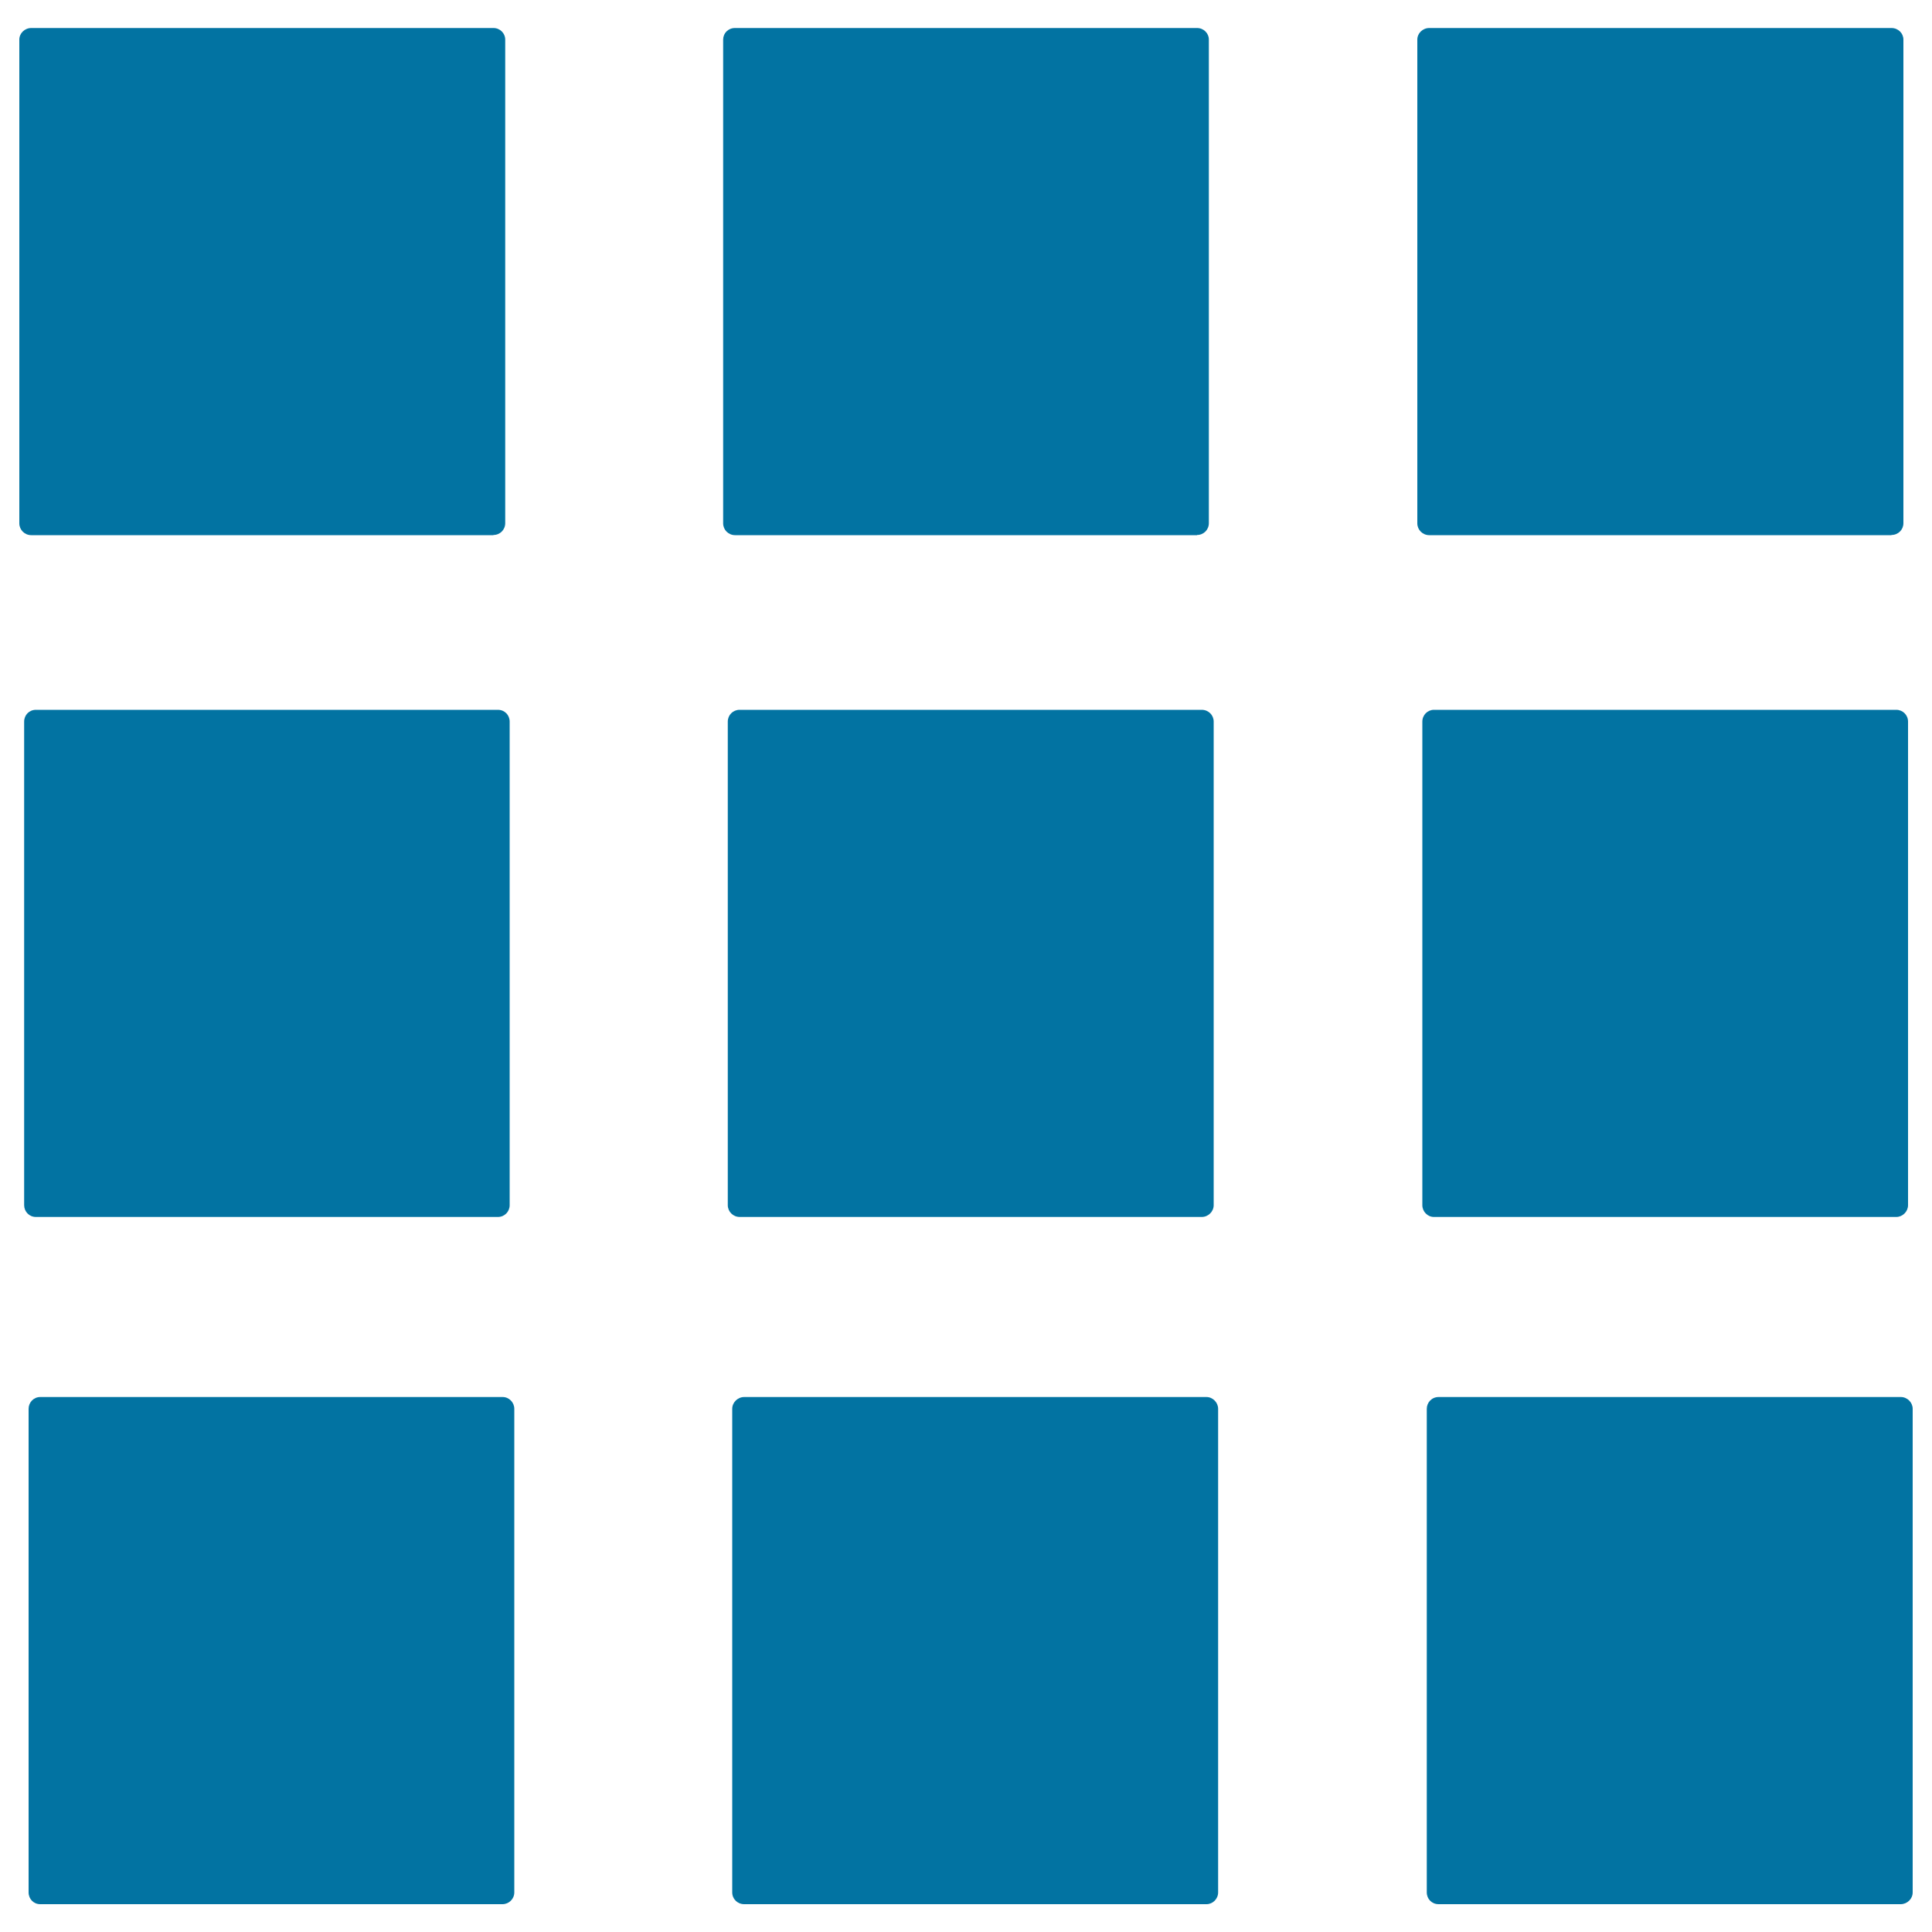
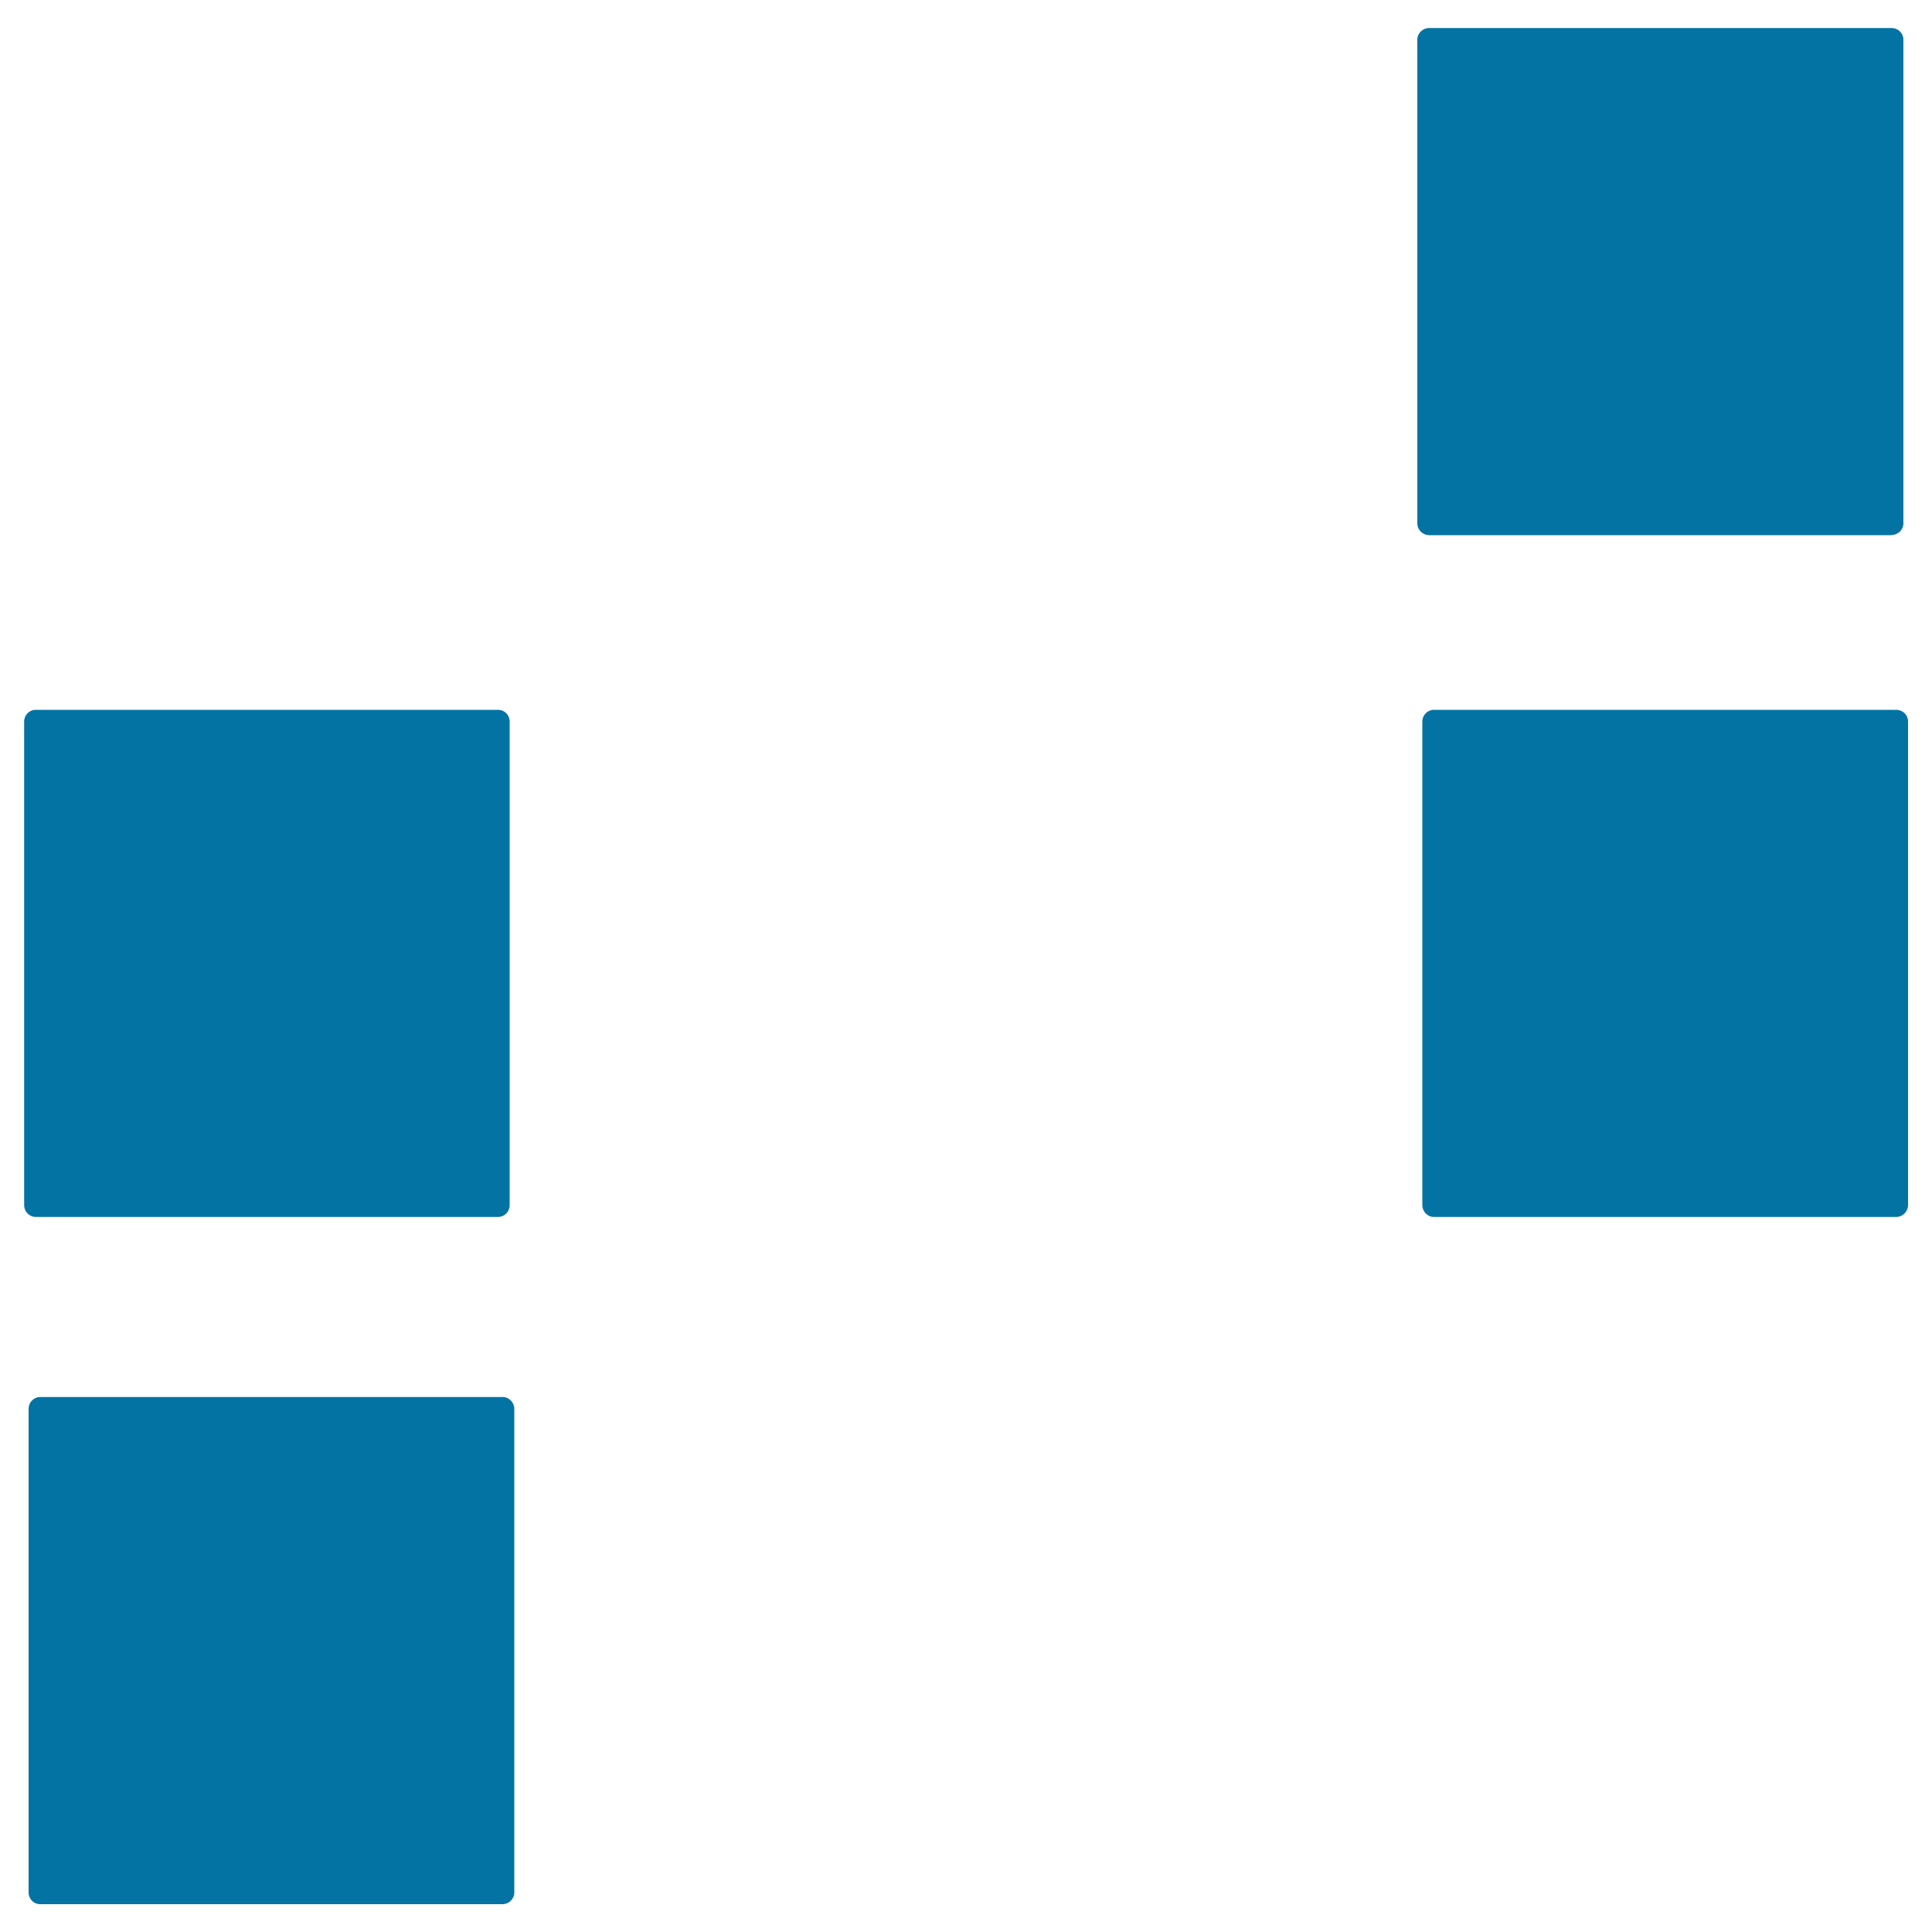
<svg xmlns="http://www.w3.org/2000/svg" viewBox="0 0 1000 1000" style="fill:#0273a2">
  <title>Matrix SVG icon</title>
  <g>
-     <path d="M255.4,276.9c3.4,0,6.1-2.7,6.1-6.1V20.5c0-3.3-2.7-6-6.1-6H16.2c-3.4,0-6.2,2.7-6.2,6v250.4c0,3.3,2.7,6.1,6.2,6.1H255.4z" />
-     <path d="M619.6,276.9c3.4,0,6.1-2.7,6.1-6.1V20.5c0-3.3-2.7-6-6.1-6H380.4c-3.5,0-6.1,2.7-6.1,6v250.4c0,3.3,2.7,6.1,6.2,6.1H619.6z" />
-     <path d="M983.9,723.1H744.6c-3.5,0-6.1,2.8-6.1,6.1v250.3c0,3.4,2.6,6.1,6.1,6.1h239.2c3.3,0,6.2-2.7,6.2-6.1V729.2C990,725.9,987.2,723.1,983.9,723.1z" />
-     <path d="M622,629.9c3.4,0,6.2-2.8,6.2-6.1V373.5c0-3.4-2.7-6.1-6.2-6.1H382.8c-3.4,0-6.1,2.7-6.1,6.1v250.3c0,3.3,2.7,6.1,6.2,6.1H622z" />
-     <path d="M624.5,723.1H385.2c-3.4,0-6.2,2.8-6.2,6.1v250.3c0,3.4,2.7,6.1,6.2,6.1h239.3c3.2,0,6-2.7,6-6.1V729.2C630.5,725.9,627.7,723.1,624.5,723.1z" />
    <path d="M260.2,723.1H20.8c-3.4,0-6,2.8-6,6.1v250.3c0,3.4,2.6,6.1,6,6.1h239.3c3.3,0,6.1-2.7,6.1-6.1V729.2C266.2,725.9,263.5,723.1,260.2,723.1z" />
    <path d="M981.5,629.9c3.3,0,6.1-2.8,6.1-6.1V373.5c0-3.4-2.7-6.1-6.1-6.1H742.2c-3.3,0-6,2.7-6,6.1v250.3c0,3.3,2.7,6.1,6,6.1H981.5z" />
    <path d="M979,276.9c3.5,0,6.2-2.7,6.2-6.1V20.5c0-3.3-2.7-6-6.2-6H739.8c-3.4,0-6.2,2.7-6.2,6v250.4c0,3.3,2.7,6.1,6.2,6.1H979z" />
    <path d="M257.7,629.9c3.5,0,6.1-2.8,6.1-6.1V373.5c0-3.4-2.6-6.1-6.1-6.1H18.6c-3.5,0-6.1,2.7-6.1,6.1v250.3c0,3.3,2.6,6.1,6.1,6.1H257.7z" />
  </g>
</svg>